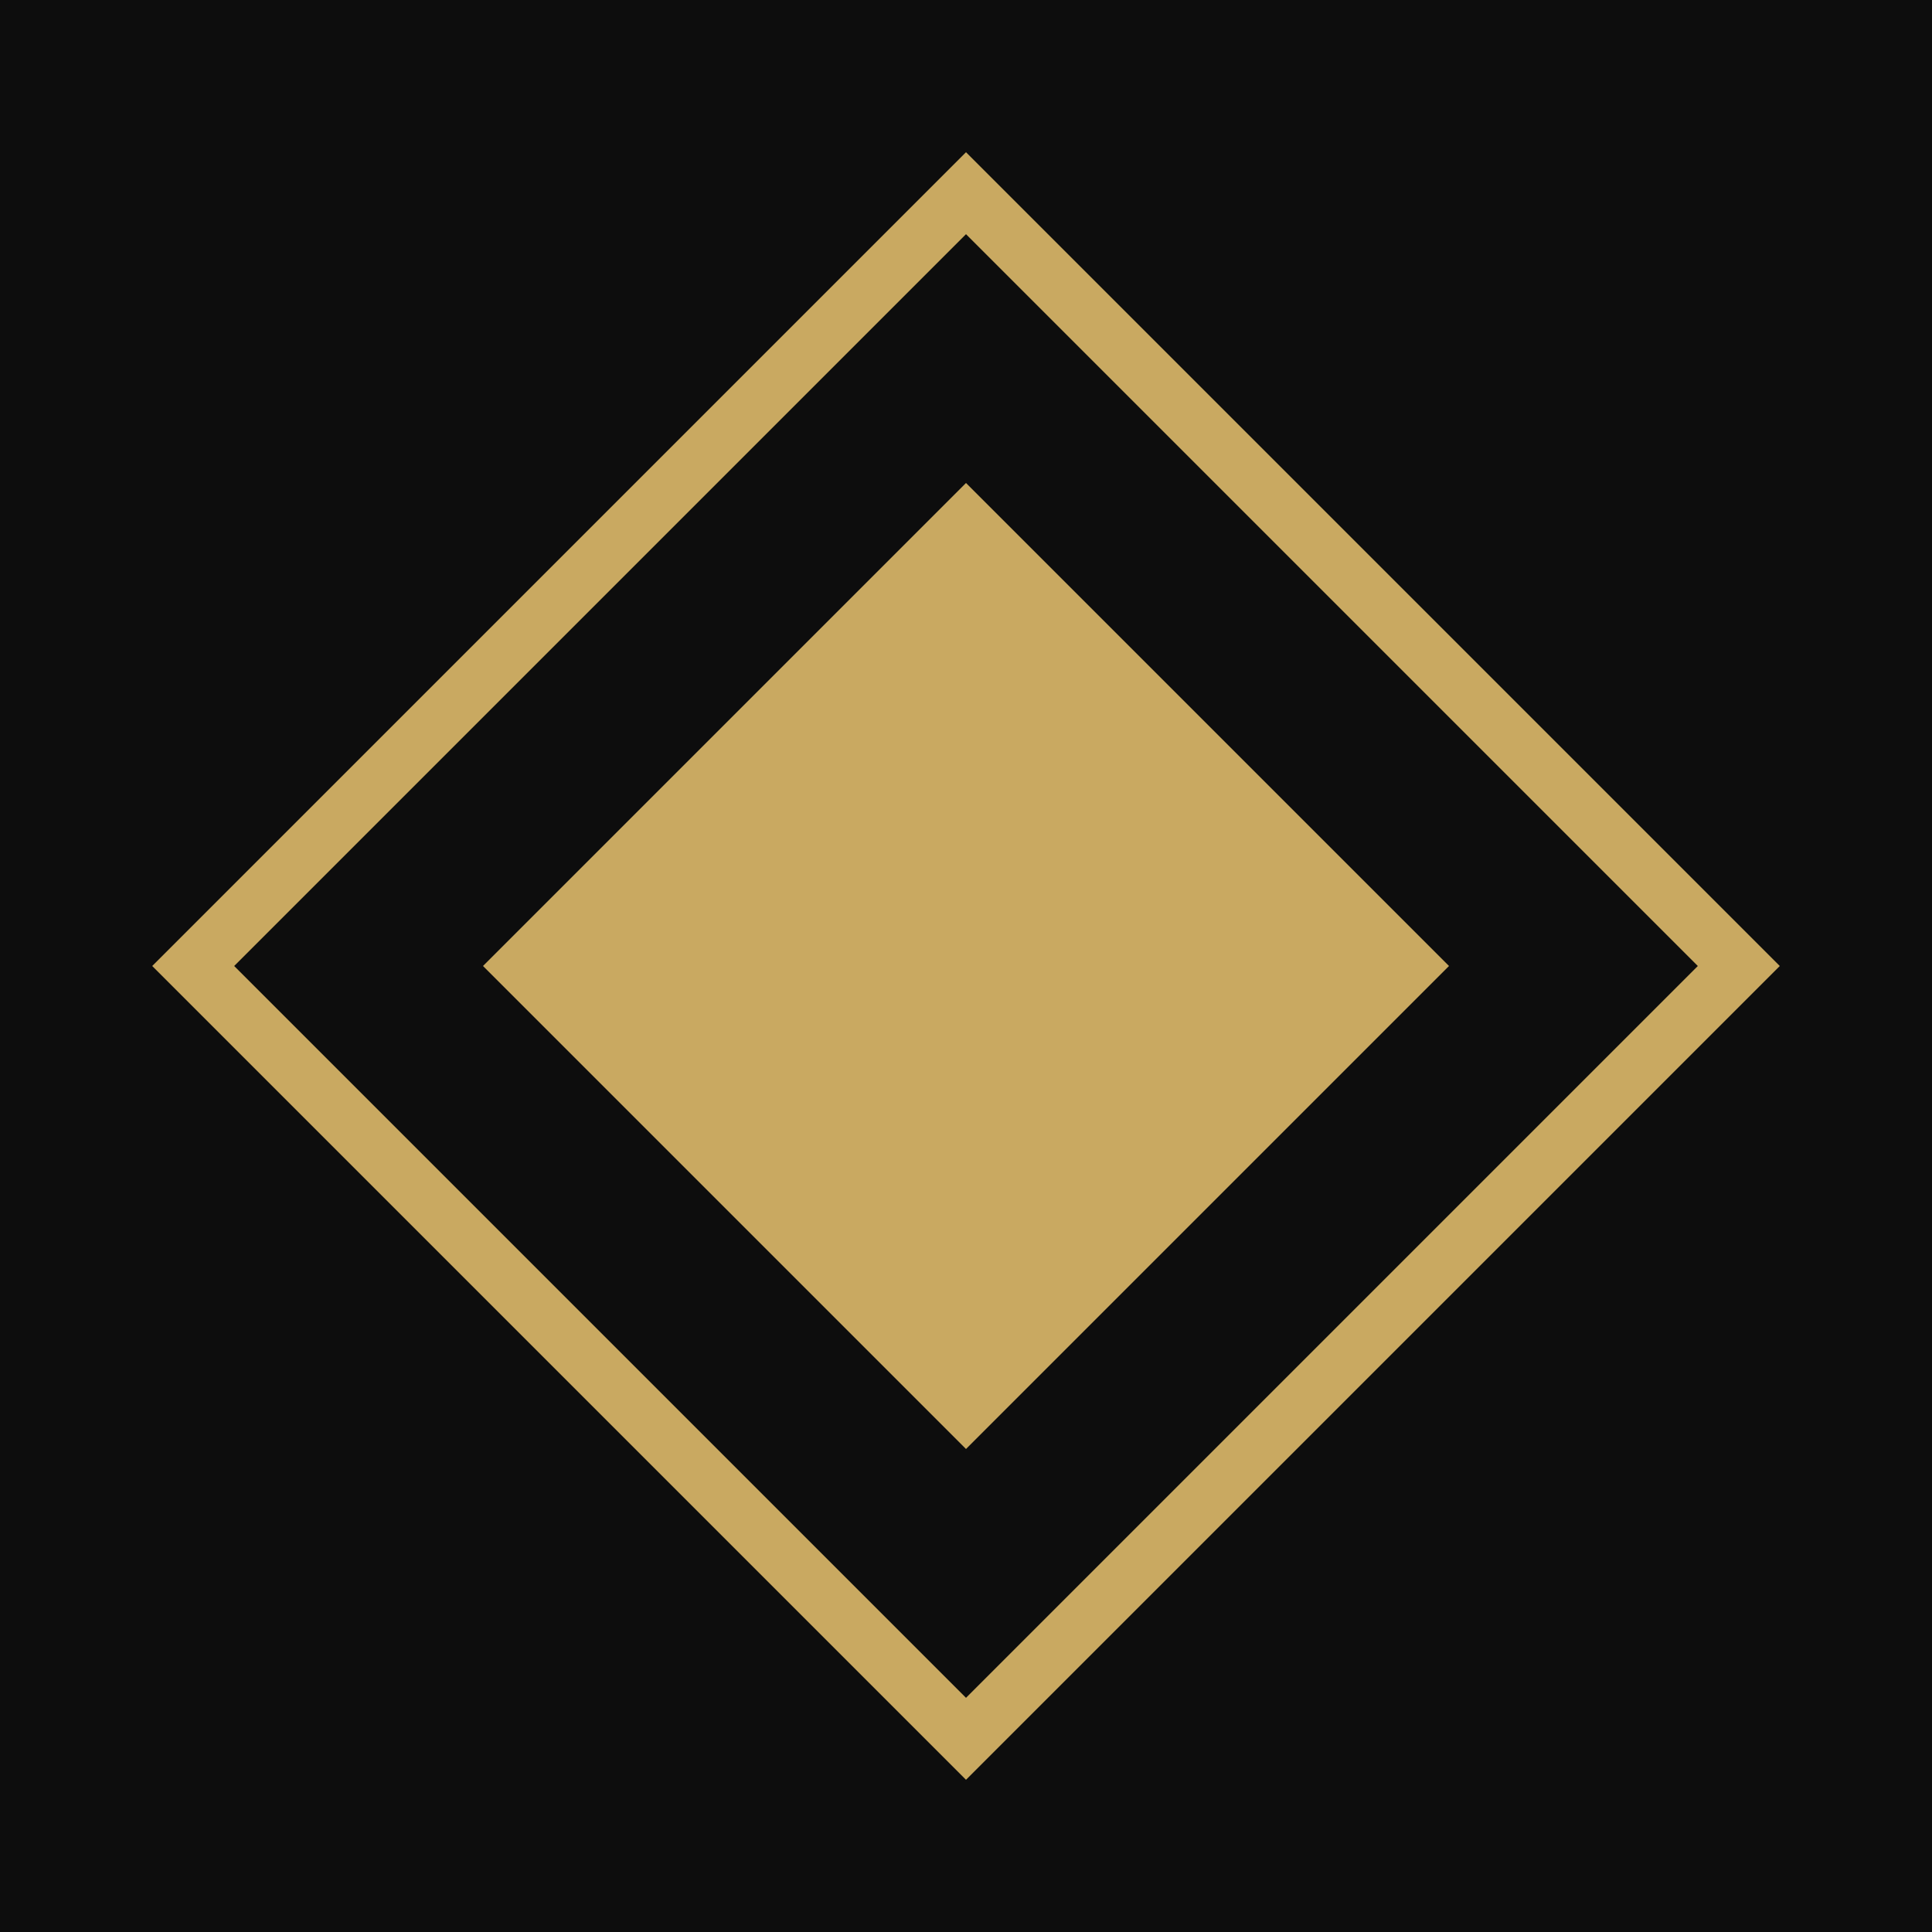
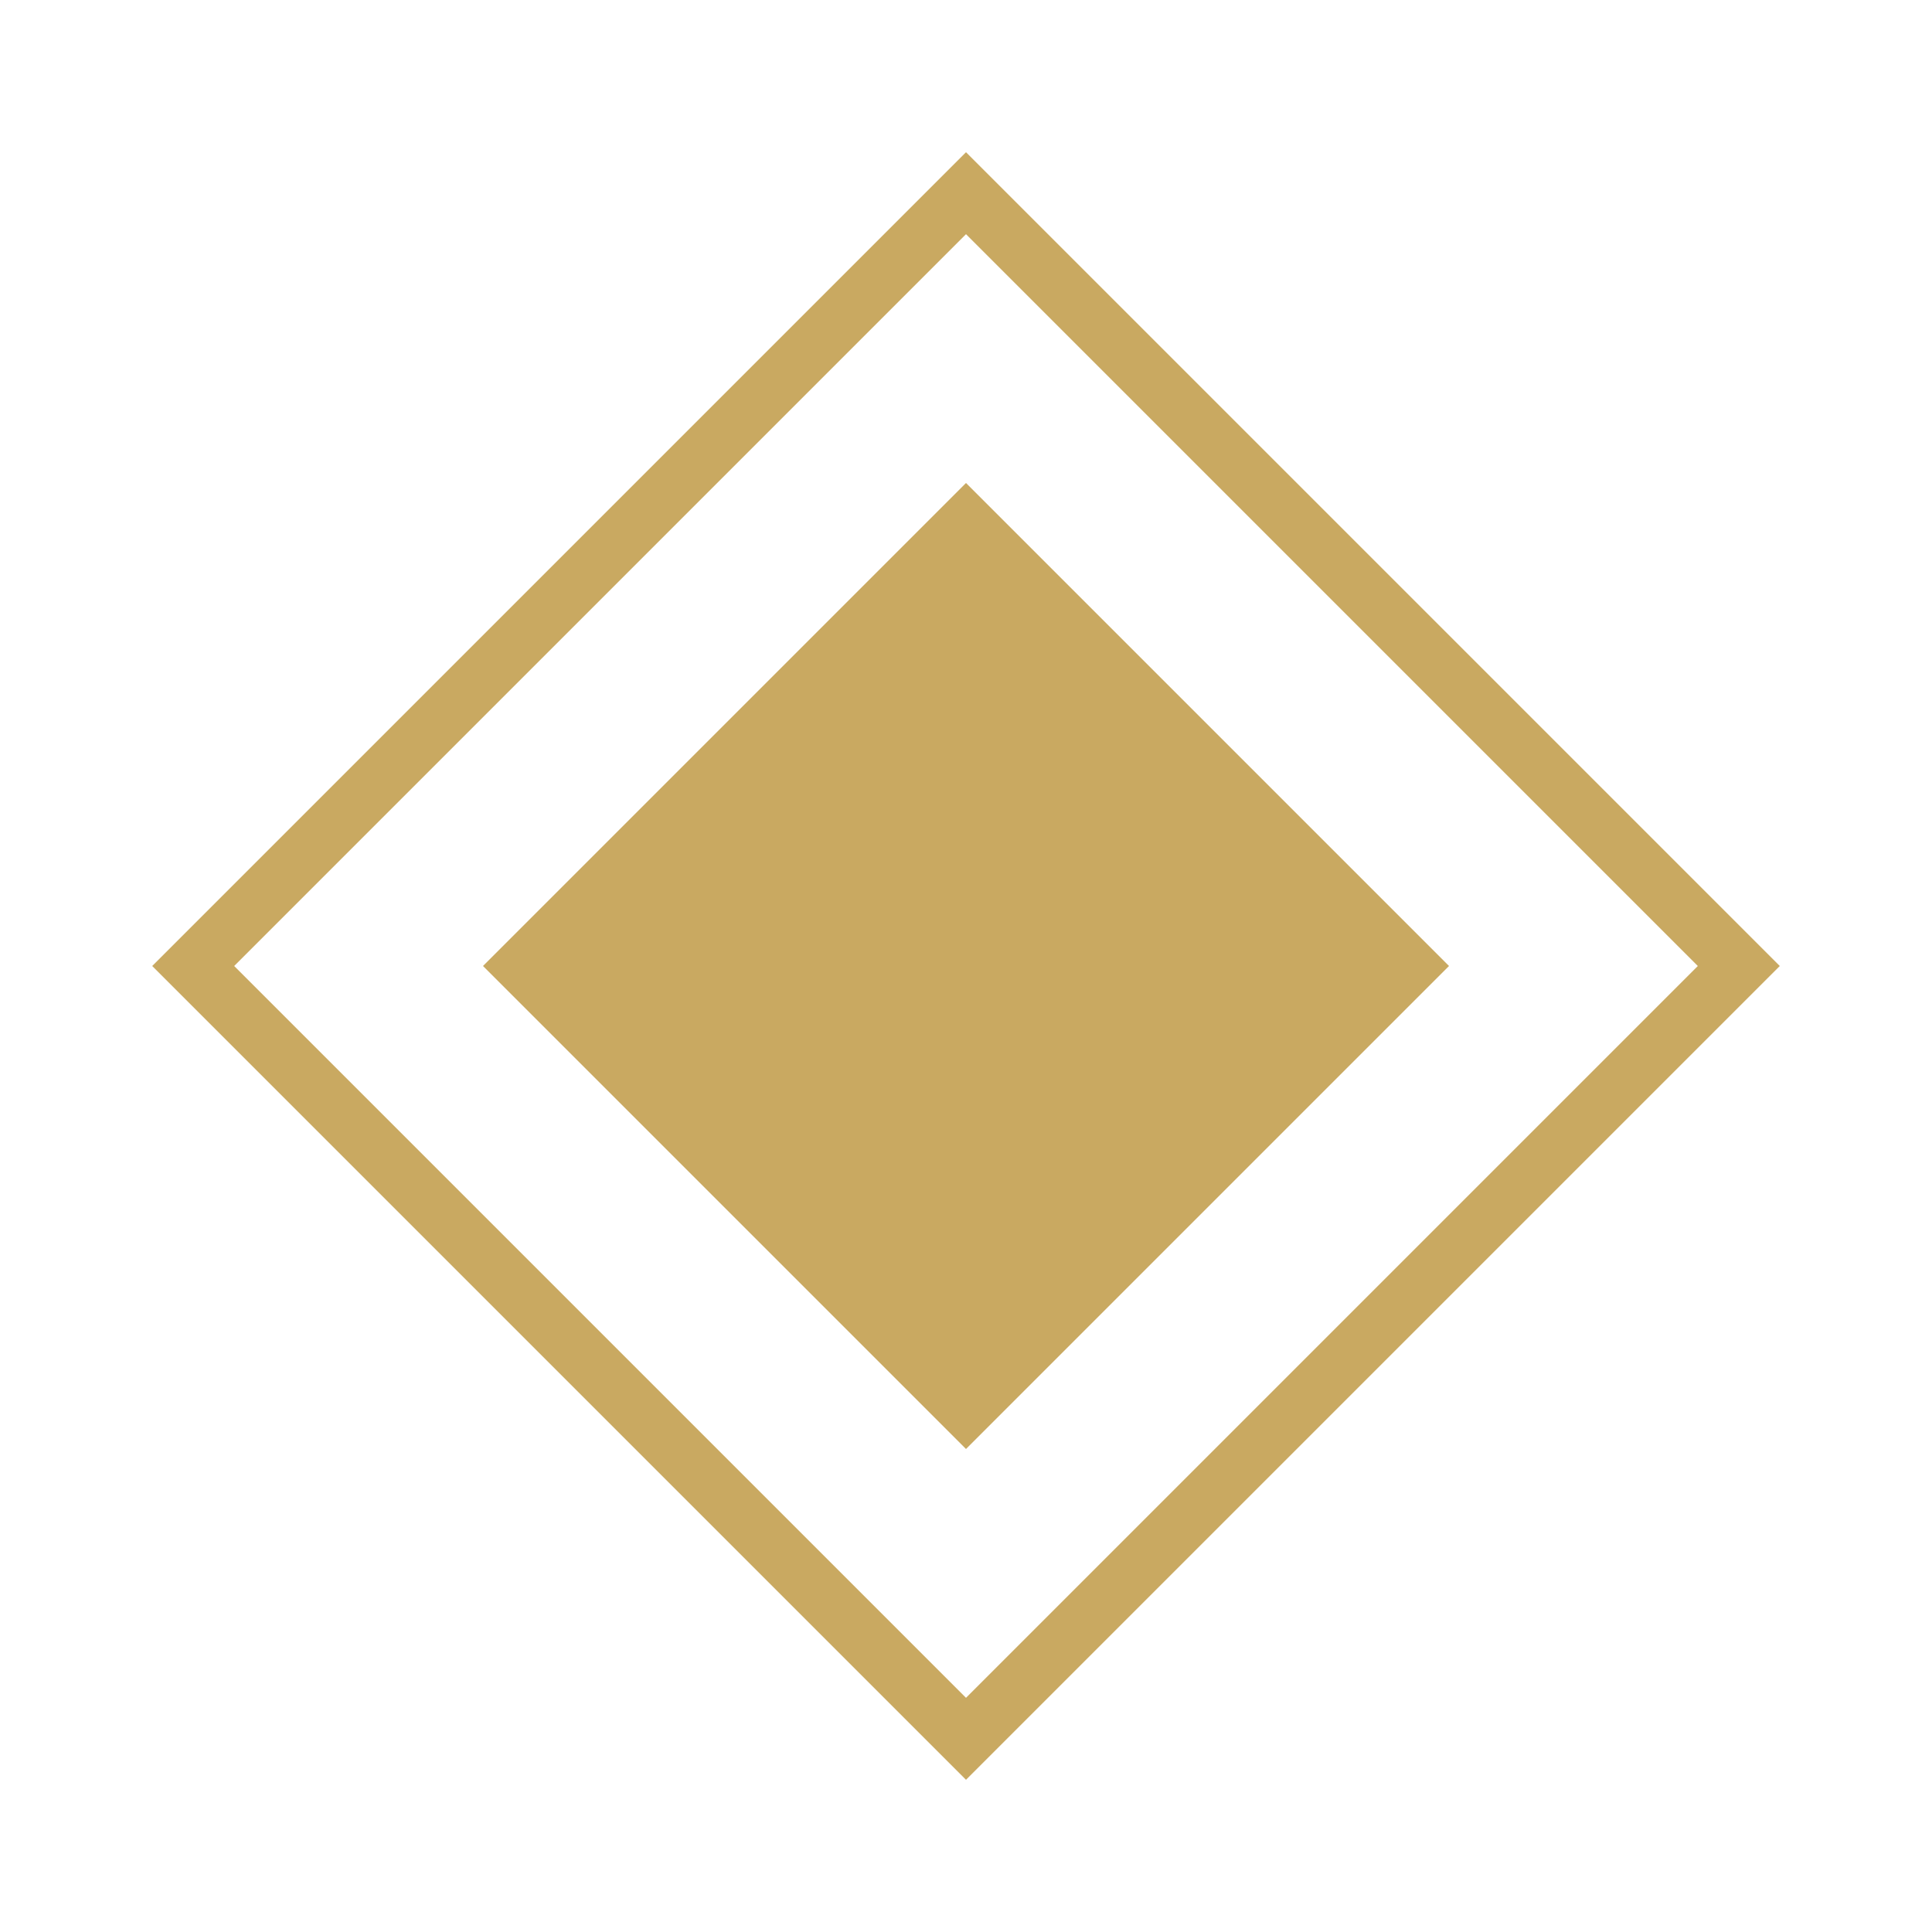
<svg xmlns="http://www.w3.org/2000/svg" viewBox="0 0 100 100">
-   <rect width="100" height="100" fill="#0d0d0d" />
  <polygon points="50,10 90,50 50,90 10,50" fill="none" stroke="#c9a961" stroke-width="3" />
  <polygon points="50,25 75,50 50,75 25,50" fill="#c9a961" />
</svg>